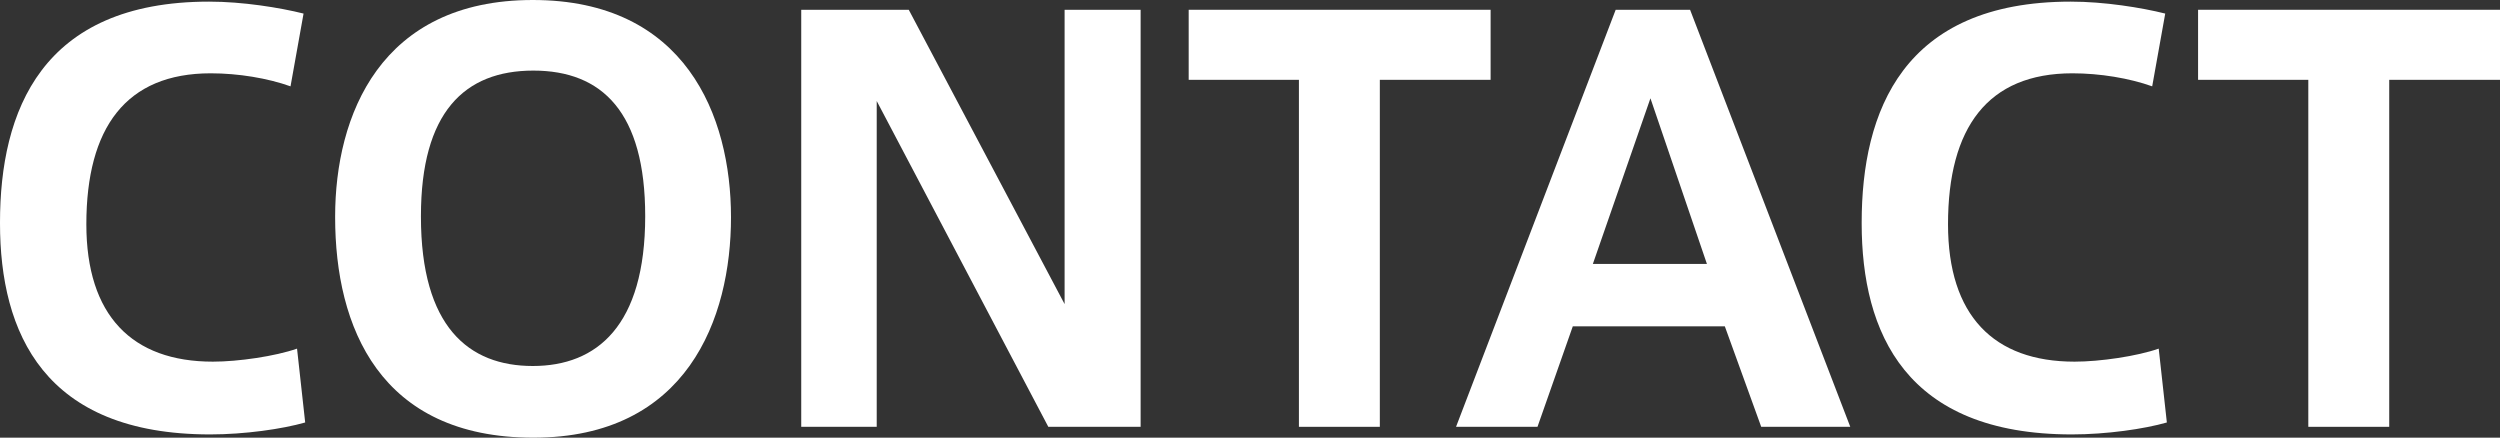
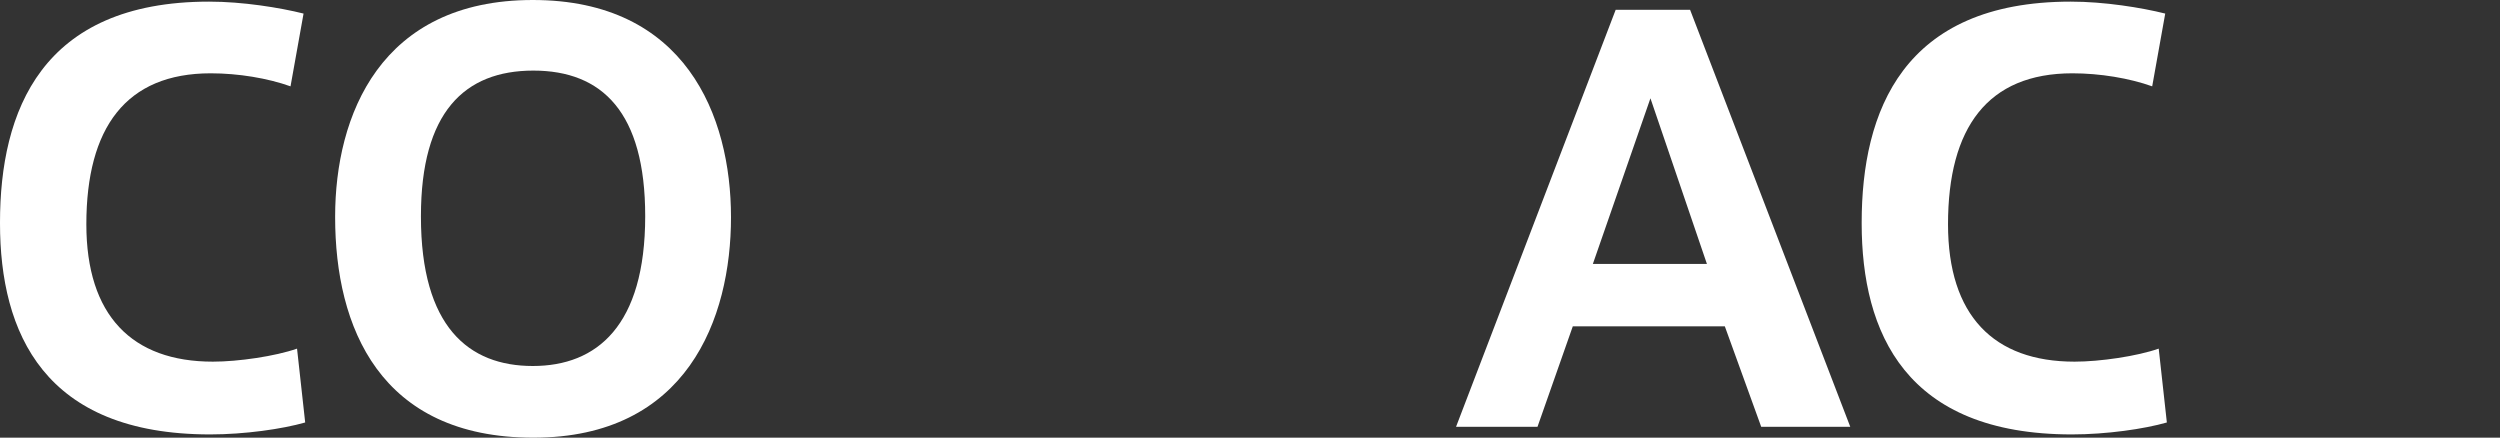
<svg xmlns="http://www.w3.org/2000/svg" id="_イヤー_2" viewBox="0 0 276.23 48.36">
  <rect x="0" y="0" width="276.23" height="48.36" fill="#333333" stroke="none" />
  <defs>
    <style>.cls-1{fill:#fff;}</style>
  </defs>
  <g id="_イヤー_1-2">
    <g>
      <path class="cls-1" d="M0,24.6C0,12.3,4.56,.18,23.1,.18c3.72,0,7.8,.66,10.44,1.32l-1.44,8.04c-2.52-.9-5.76-1.44-8.82-1.44-9.36,0-13.74,6-13.74,16.68,0,10.08,5.04,15.18,13.98,15.18,2.82,0,6.9-.6,9.3-1.44l.9,8.16c-2.52,.72-6.66,1.32-10.5,1.32C4.86,48,0,36.78,0,24.66v-.06Z" />
      <path class="cls-1" d="M37.03,23.94C37.03,12.78,42.01,0,58.87,0s21.9,12.78,21.9,24-4.86,24.36-21.84,24.36-21.9-12.24-21.9-24.36v-.06Zm9.48,0c0,12.18,5.28,16.5,12.36,16.5s12.42-4.44,12.42-16.56c0-11.46-4.74-16.08-12.36-16.08s-12.42,4.62-12.42,16.08v.06Z" />
-       <path class="cls-1" d="M96.87,47.16h-8.34V1.08h11.88l17.22,32.52V1.08h8.4V47.16h-10.2L96.87,11.16V47.16Z" />
-       <path class="cls-1" d="M143.52,47.16V8.82h-12.18V1.08h33.36v7.74h-12.24V47.16h-8.94Z" />
      <path class="cls-1" d="M178.52,1.08h8.22l17.7,46.08h-9.84l-4.02-11.1h-16.8l-3.9,11.1h-9L178.52,1.08Zm10.08,28.08l-6.24-18.3-6.36,18.3h12.6Z" />
      <path class="cls-1" d="M205.7,24.6c0-12.3,4.56-24.42,23.1-24.42,3.72,0,7.8,.66,10.44,1.32l-1.44,8.04c-2.52-.9-5.76-1.44-8.82-1.44-9.36,0-13.74,6-13.74,16.68,0,10.08,5.04,15.18,13.98,15.18,2.82,0,6.9-.6,9.3-1.44l.9,8.16c-2.52,.72-6.66,1.32-10.5,1.32-18.36,0-23.22-11.22-23.22-23.34v-.06Z" />
-       <path class="cls-1" d="M255.05,47.16V8.82h-12.18V1.08h33.36v7.74h-12.24V47.16h-8.94Z" />
    </g>
  </g>
</svg>